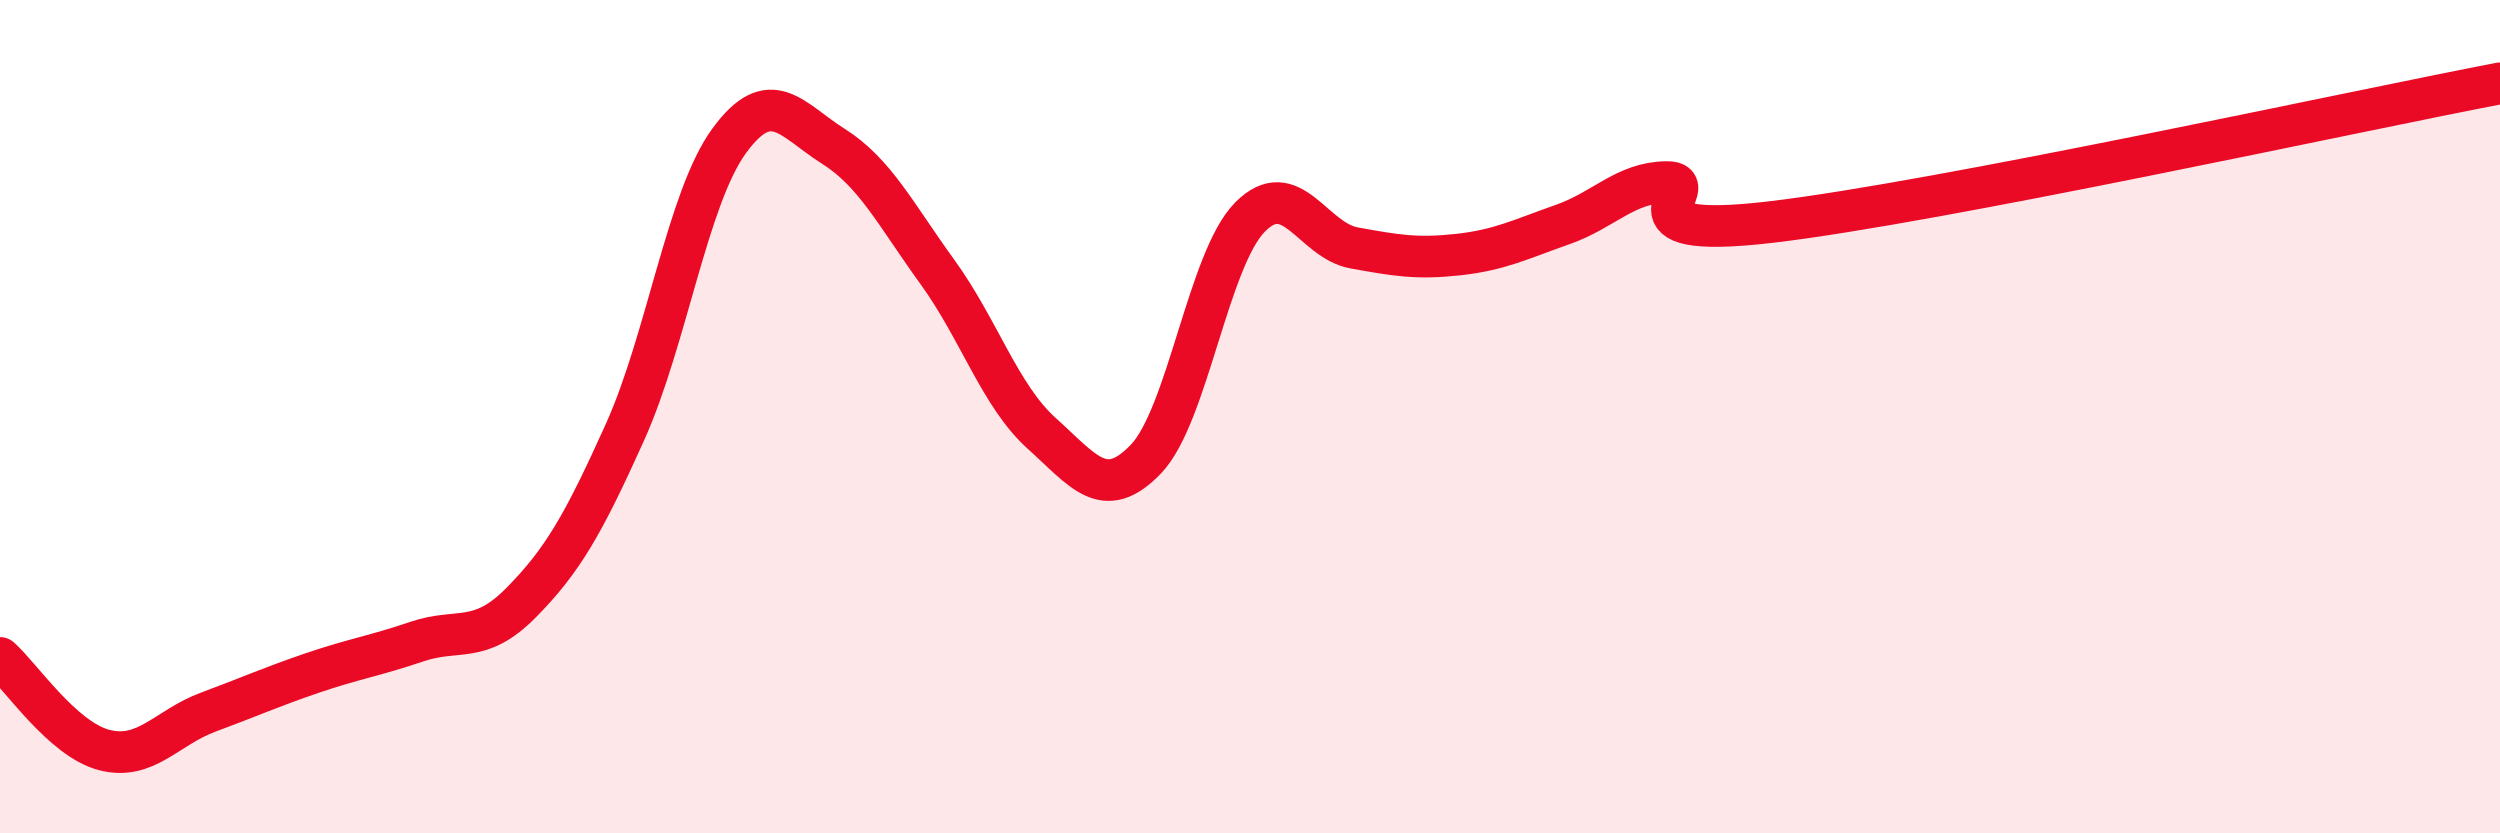
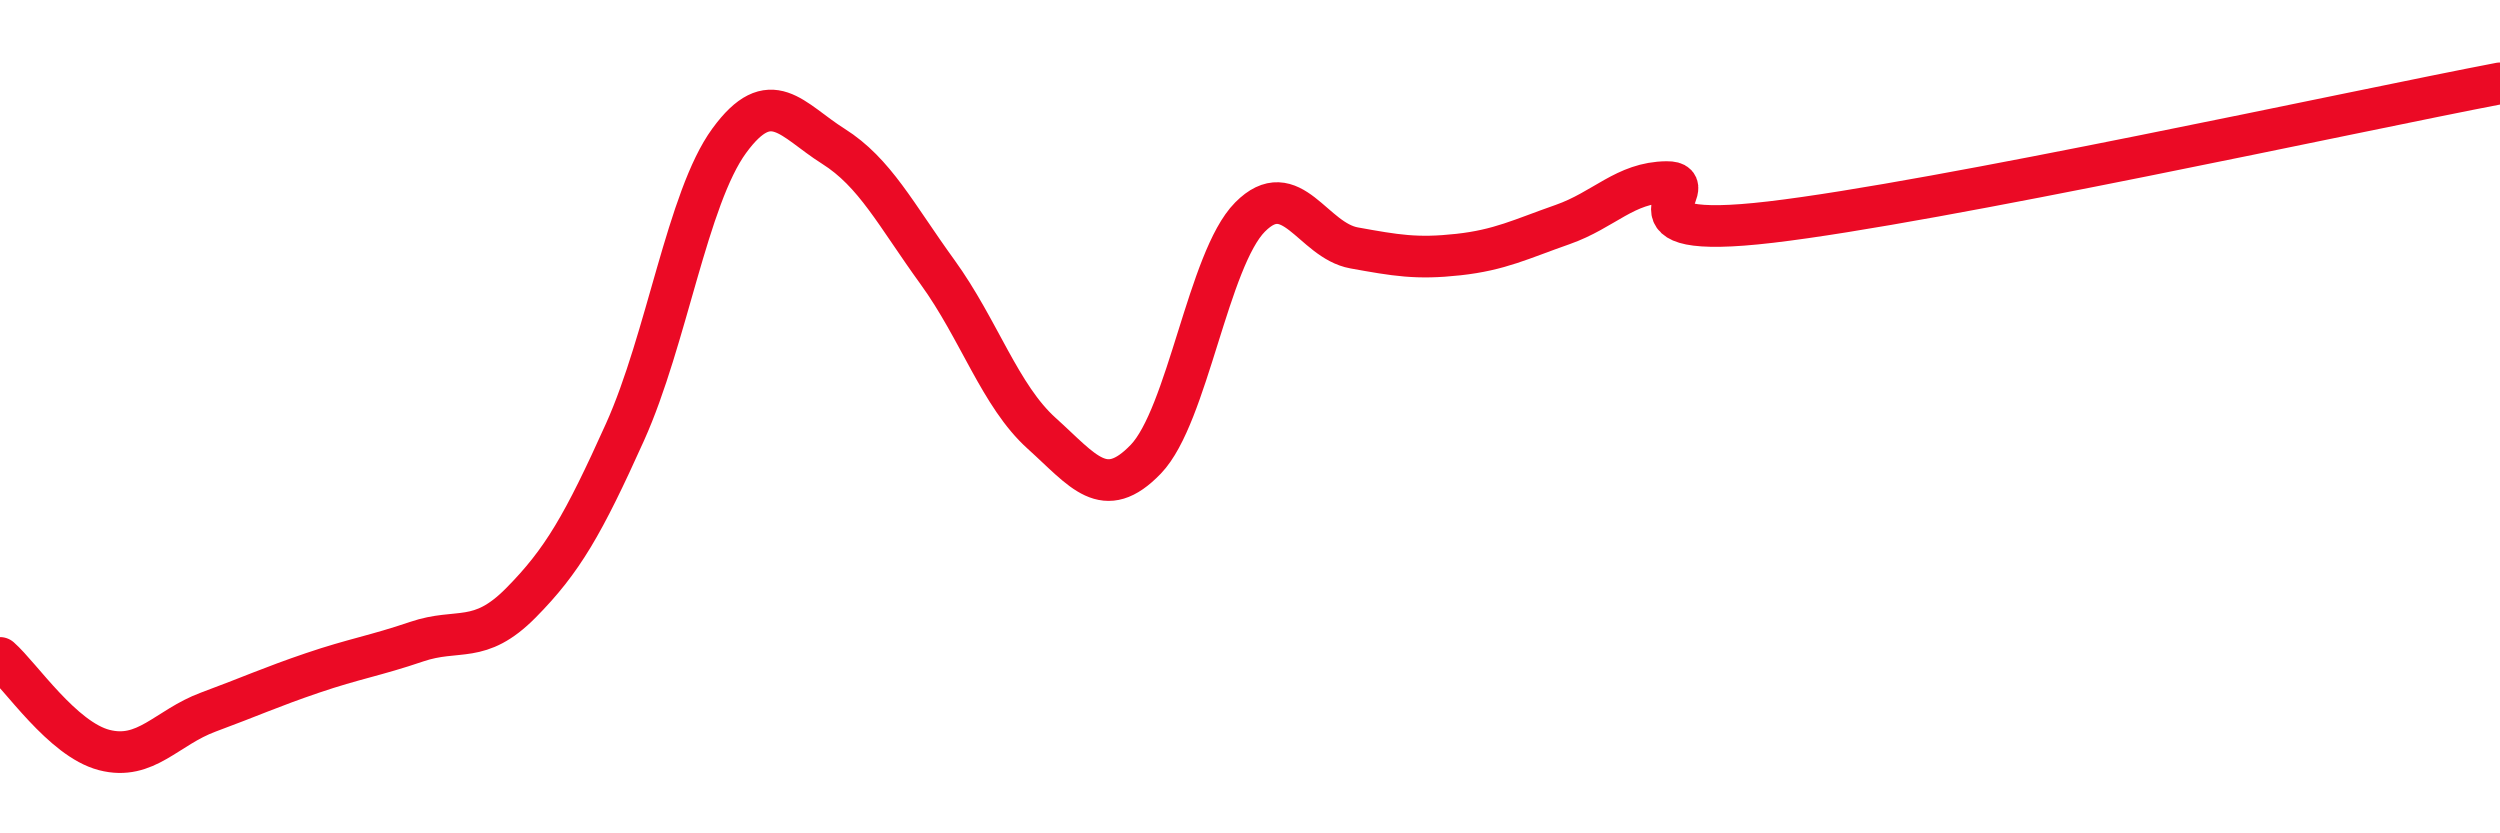
<svg xmlns="http://www.w3.org/2000/svg" width="60" height="20" viewBox="0 0 60 20">
-   <path d="M 0,15.79 C 0.5,16.23 1.5,17.74 2.5,18 C 3.5,18.26 4,17.46 5,17.09 C 6,16.72 6.5,16.49 7.5,16.15 C 8.5,15.81 9,15.74 10,15.4 C 11,15.06 11.5,15.48 12.5,14.47 C 13.5,13.46 14,12.59 15,10.37 C 16,8.15 16.5,4.75 17.5,3.38 C 18.5,2.01 19,2.88 20,3.51 C 21,4.14 21.5,5.15 22.5,6.53 C 23.5,7.91 24,9.5 25,10.4 C 26,11.3 26.5,12.06 27.5,11.02 C 28.5,9.98 29,6.22 30,5.21 C 31,4.2 31.5,5.77 32.5,5.95 C 33.5,6.13 34,6.22 35,6.11 C 36,6 36.5,5.74 37.5,5.39 C 38.5,5.04 39,4.38 40,4.37 C 41,4.36 38.5,5.8 42.5,5.33 C 46.5,4.86 56.5,2.67 60,2L60 20L0 20Z" fill="#EB0A25" opacity="0.1" stroke-linecap="round" stroke-linejoin="round" />
  <path d="M 0,15.79 C 0.5,16.23 1.5,17.74 2.5,18 C 3.5,18.26 4,17.46 5,17.09 C 6,16.72 6.5,16.49 7.5,16.15 C 8.5,15.81 9,15.74 10,15.4 C 11,15.06 11.5,15.48 12.5,14.47 C 13.5,13.46 14,12.59 15,10.37 C 16,8.15 16.5,4.75 17.5,3.38 C 18.5,2.01 19,2.88 20,3.51 C 21,4.14 21.5,5.15 22.5,6.53 C 23.5,7.91 24,9.5 25,10.4 C 26,11.3 26.5,12.06 27.5,11.02 C 28.5,9.98 29,6.22 30,5.21 C 31,4.2 31.5,5.77 32.5,5.95 C 33.5,6.13 34,6.22 35,6.11 C 36,6 36.5,5.74 37.5,5.39 C 38.5,5.04 39,4.38 40,4.37 C 41,4.36 38.5,5.8 42.5,5.33 C 46.5,4.86 56.5,2.67 60,2" stroke="#EB0A25" stroke-width="1" fill="none" stroke-linecap="round" stroke-linejoin="round" />
</svg>